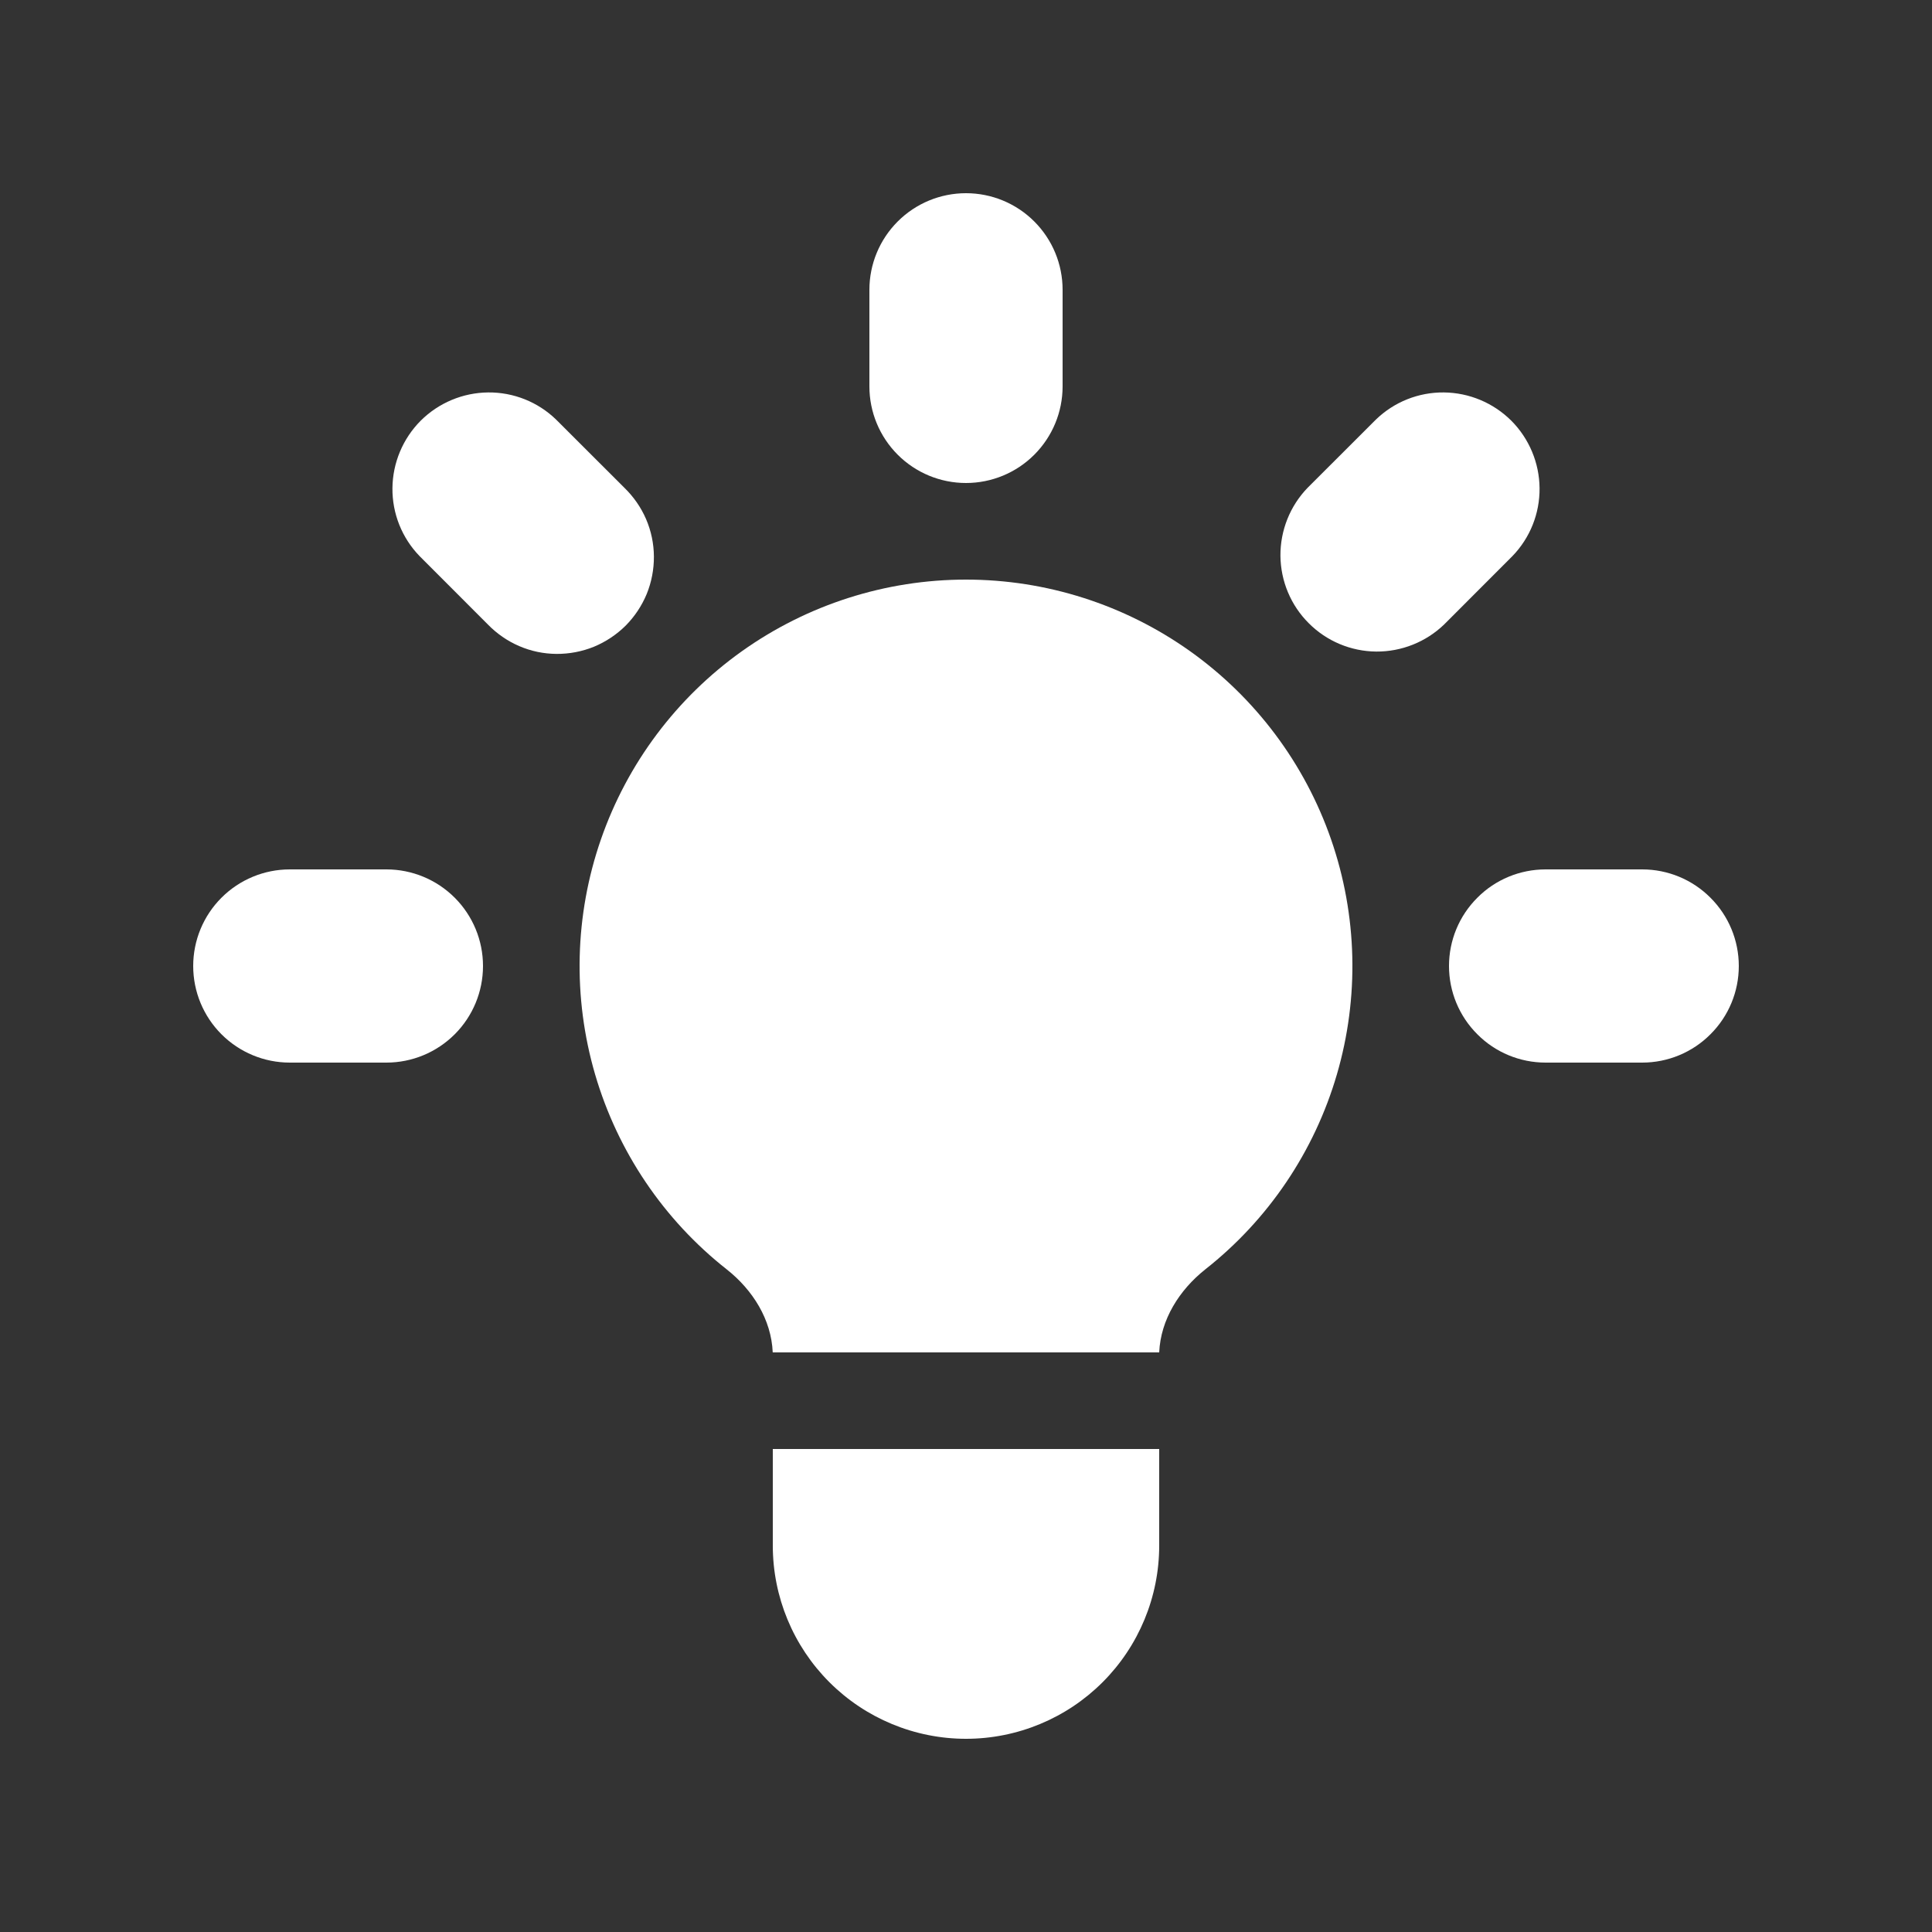
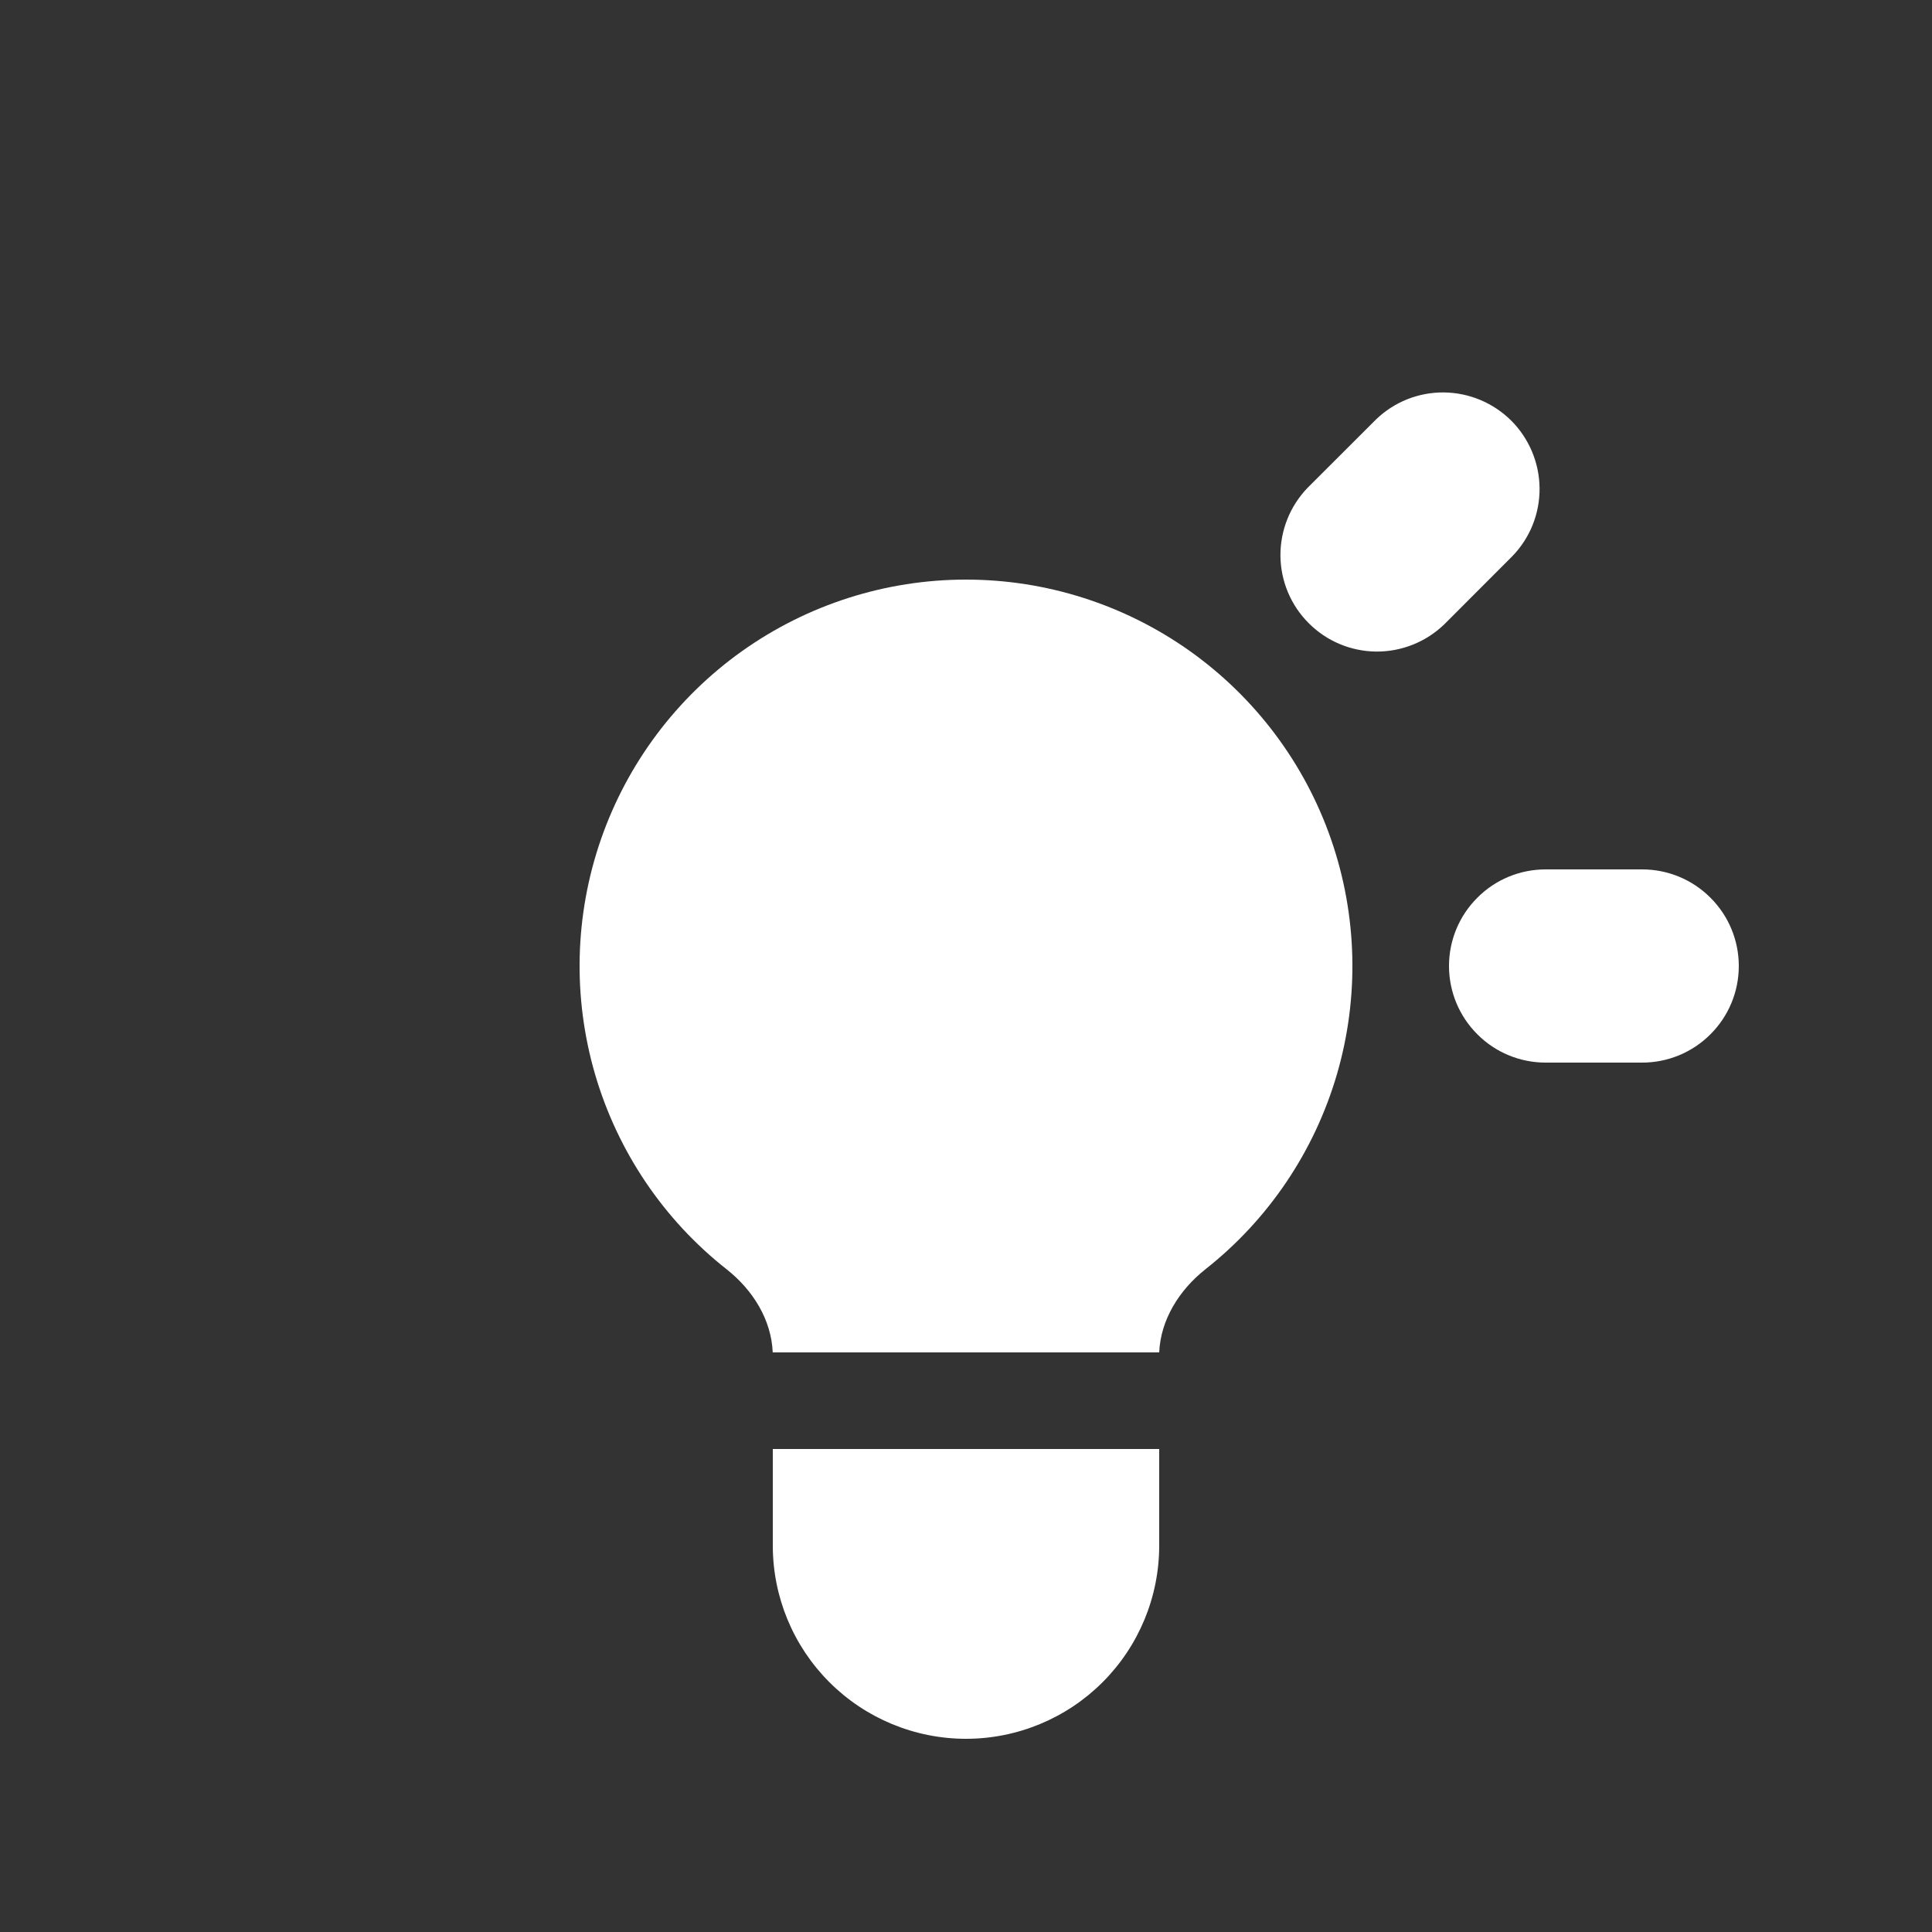
<svg xmlns="http://www.w3.org/2000/svg" width="24" height="24" viewBox="0 0 24 24" fill="none">
  <rect x="0" y="0" width="24" height="24" fill="#333333" stroke="none" />
-   <path d="M13.2 3.6C13.2 3.282 13.074 2.977 12.848 2.751C12.623 2.526 12.318 2.4 12 2.4C11.682 2.4 11.377 2.526 11.152 2.751C10.926 2.977 10.8 3.282 10.8 3.6V4.8C10.8 5.118 10.926 5.423 11.152 5.649C11.377 5.874 11.682 6 12 6C12.318 6 12.623 5.874 12.848 5.649C13.074 5.423 13.2 5.118 13.2 4.8V3.6Z" fill="white" />
  <path d="M18.788 6.908C19.007 6.682 19.128 6.379 19.125 6.064C19.122 5.75 18.996 5.449 18.774 5.226C18.551 5.004 18.25 4.878 17.936 4.875C17.621 4.872 17.318 4.993 17.092 5.212L16.243 6.06C16.025 6.286 15.904 6.589 15.906 6.904C15.909 7.219 16.035 7.52 16.258 7.742C16.48 7.965 16.781 8.091 17.096 8.094C17.411 8.096 17.714 7.975 17.94 7.757L18.788 6.908Z" fill="white" />
  <path d="M21.6 12C21.6 12.318 21.474 12.623 21.248 12.848C21.023 13.074 20.718 13.2 20.4 13.2H19.2C18.882 13.2 18.576 13.074 18.352 12.848C18.126 12.623 18 12.318 18 12C18 11.682 18.126 11.377 18.352 11.152C18.576 10.926 18.882 10.8 19.2 10.8H20.4C20.718 10.8 21.023 10.926 21.248 11.152C21.474 11.377 21.6 11.682 21.6 12Z" fill="white" />
-   <path d="M6.06 7.757C6.171 7.871 6.303 7.963 6.45 8.026C6.596 8.089 6.753 8.122 6.913 8.123C7.072 8.124 7.23 8.094 7.378 8.034C7.525 7.973 7.659 7.884 7.772 7.772C7.884 7.659 7.973 7.525 8.034 7.378C8.094 7.23 8.124 7.072 8.123 6.913C8.122 6.753 8.089 6.596 8.026 6.449C7.963 6.303 7.871 6.171 7.757 6.06L6.908 5.212C6.682 4.993 6.379 4.872 6.064 4.875C5.75 4.878 5.449 5.004 5.226 5.226C5.004 5.449 4.878 5.75 4.875 6.064C4.872 6.379 4.993 6.682 5.212 6.908L6.06 7.757V7.757Z" fill="white" />
-   <path d="M6 12C6 12.318 5.874 12.623 5.649 12.848C5.423 13.074 5.118 13.2 4.8 13.2H3.6C3.282 13.2 2.977 13.074 2.751 12.848C2.526 12.623 2.4 12.318 2.4 12C2.4 11.682 2.526 11.377 2.751 11.152C2.977 10.926 3.282 10.8 3.6 10.8H4.8C5.118 10.8 5.423 10.926 5.649 11.152C5.874 11.377 6 11.682 6 12Z" fill="white" />
  <path d="M9.6 19.2V18H14.4V19.2C14.4 19.837 14.147 20.447 13.697 20.897C13.247 21.347 12.636 21.6 12 21.6C11.364 21.6 10.753 21.347 10.303 20.897C9.853 20.447 9.6 19.837 9.6 19.2V19.2Z" fill="white" />
  <path d="M14.4 16.8C14.418 16.392 14.65 16.025 14.972 15.769C15.756 15.152 16.327 14.305 16.607 13.348C16.887 12.39 16.862 11.37 16.535 10.427C16.208 9.485 15.596 8.668 14.783 8.089C13.97 7.511 12.998 7.2 12 7.2C11.002 7.2 10.03 7.511 9.217 8.089C8.404 8.668 7.792 9.485 7.465 10.427C7.138 11.37 7.113 12.39 7.393 13.348C7.673 14.305 8.244 15.152 9.028 15.769C9.352 16.025 9.582 16.392 9.599 16.8H14.401H14.4Z" fill="white" />
</svg>